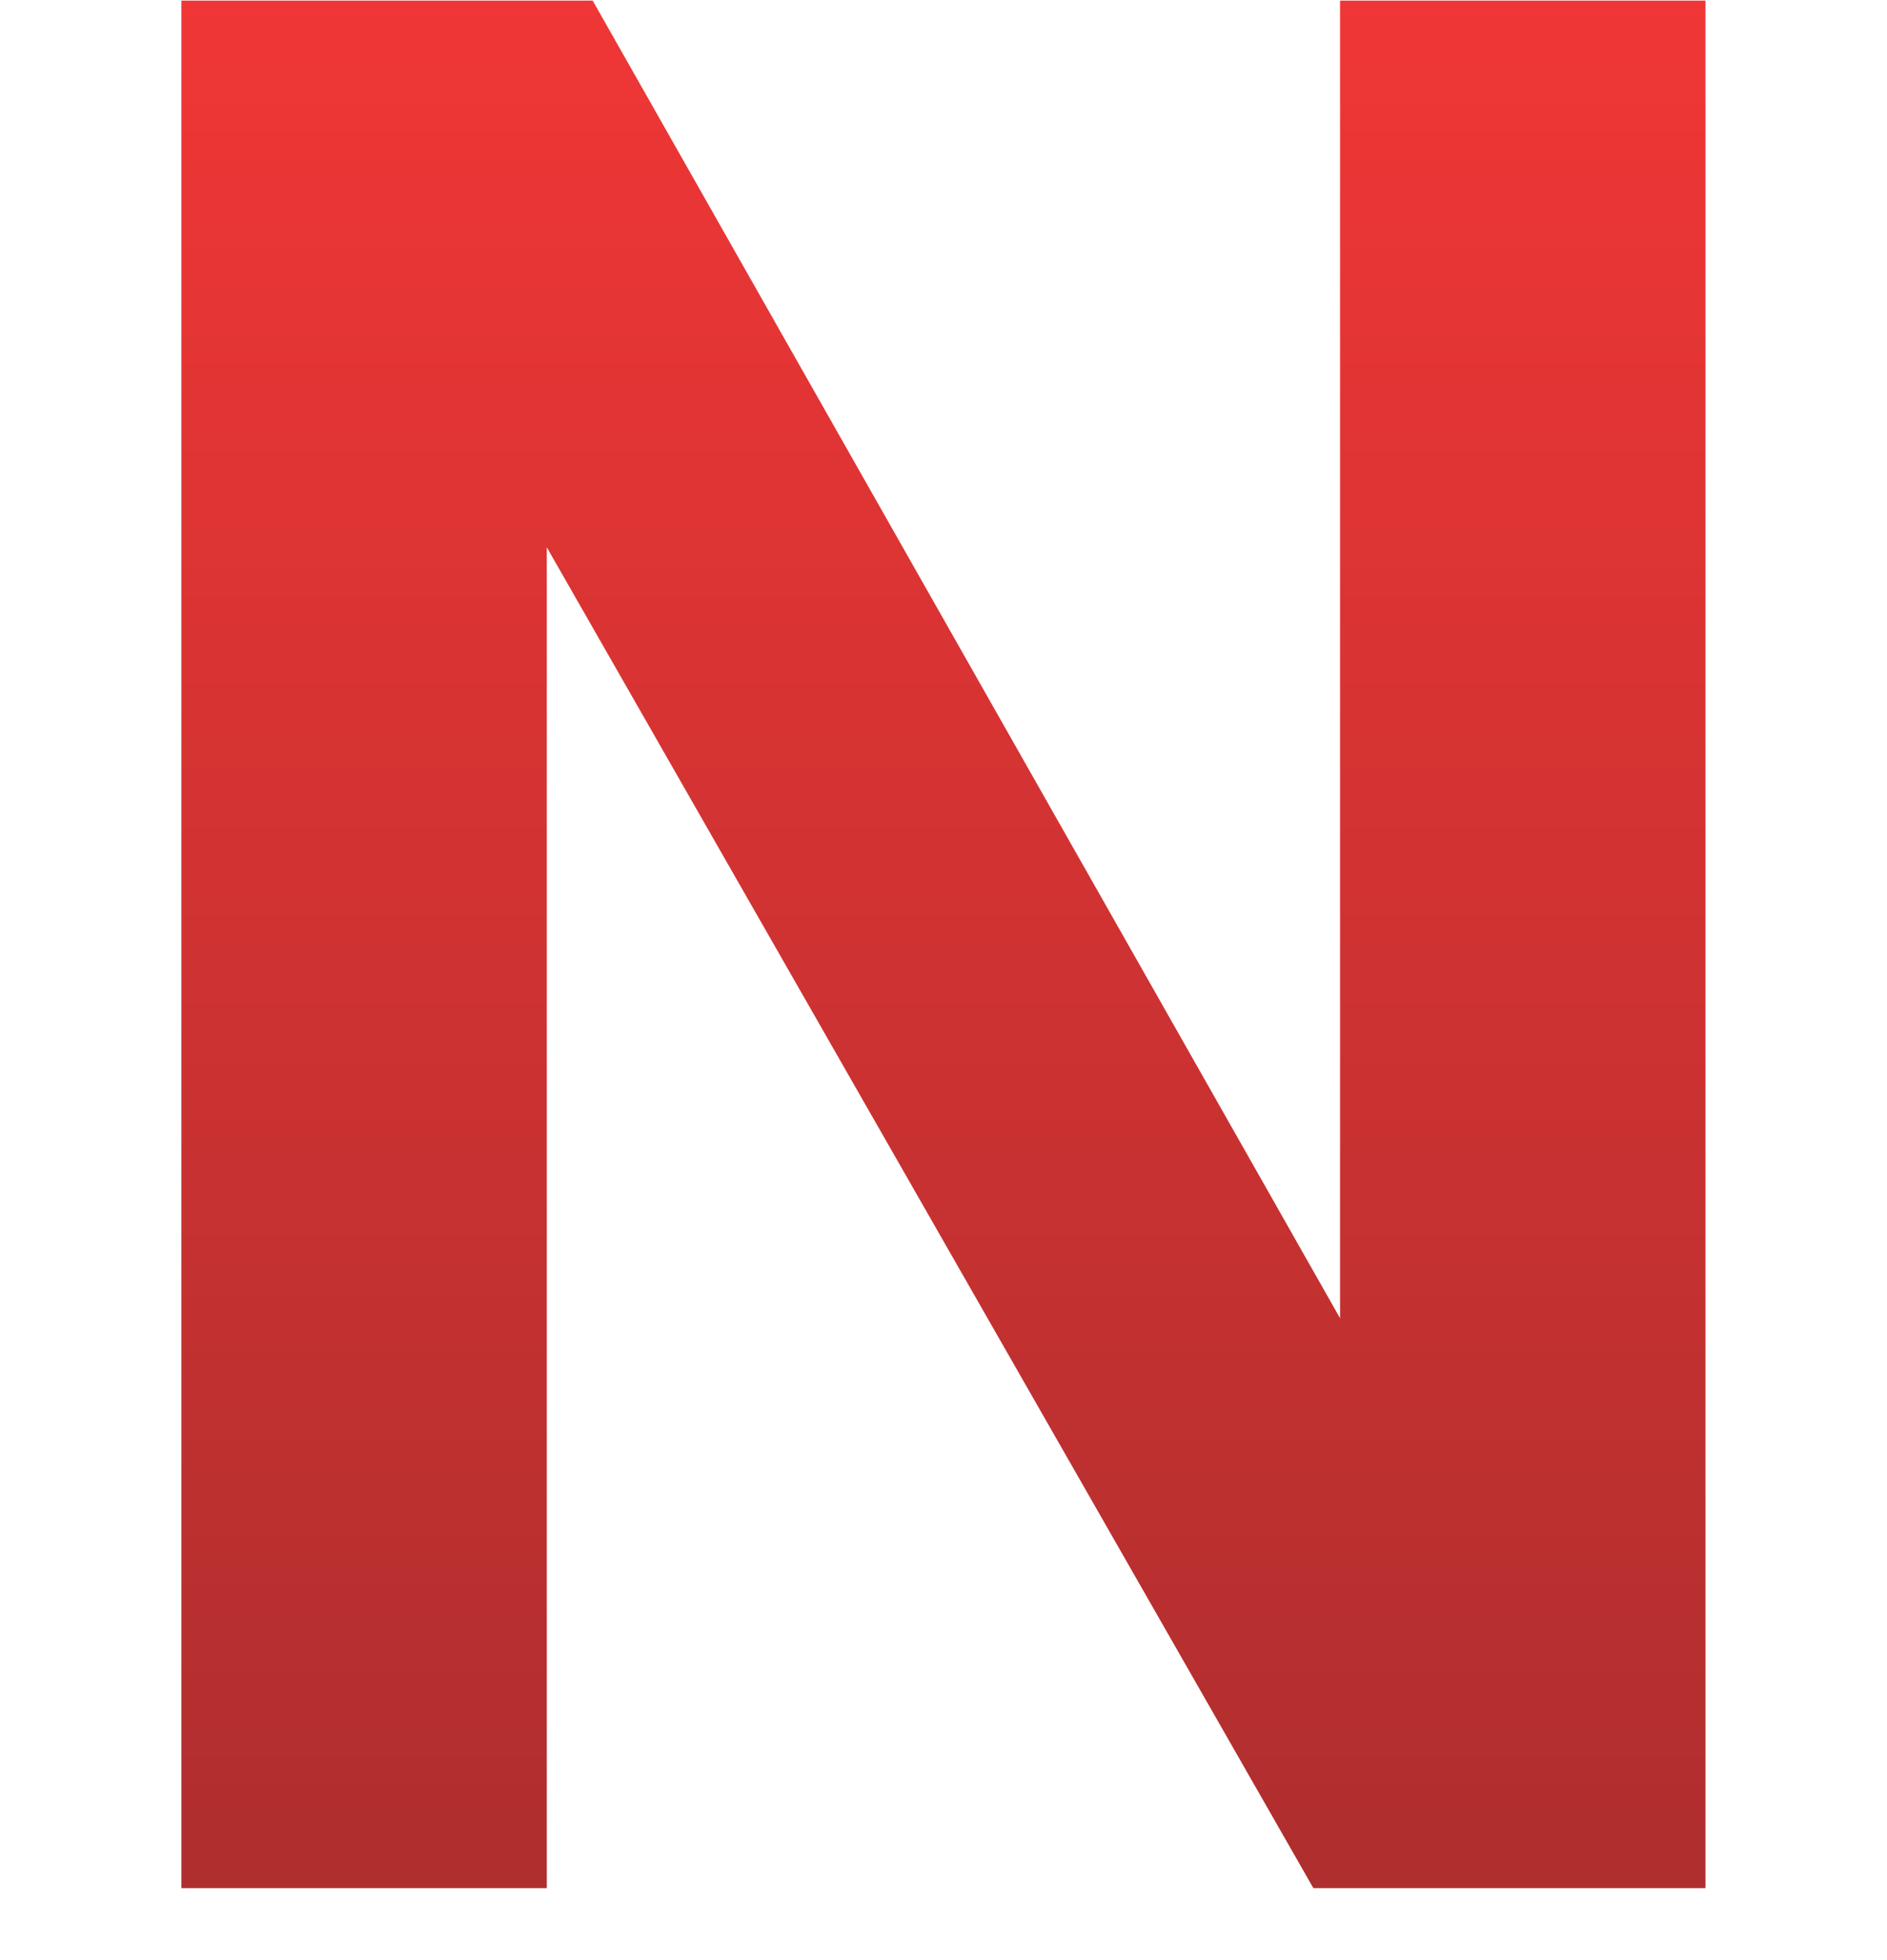
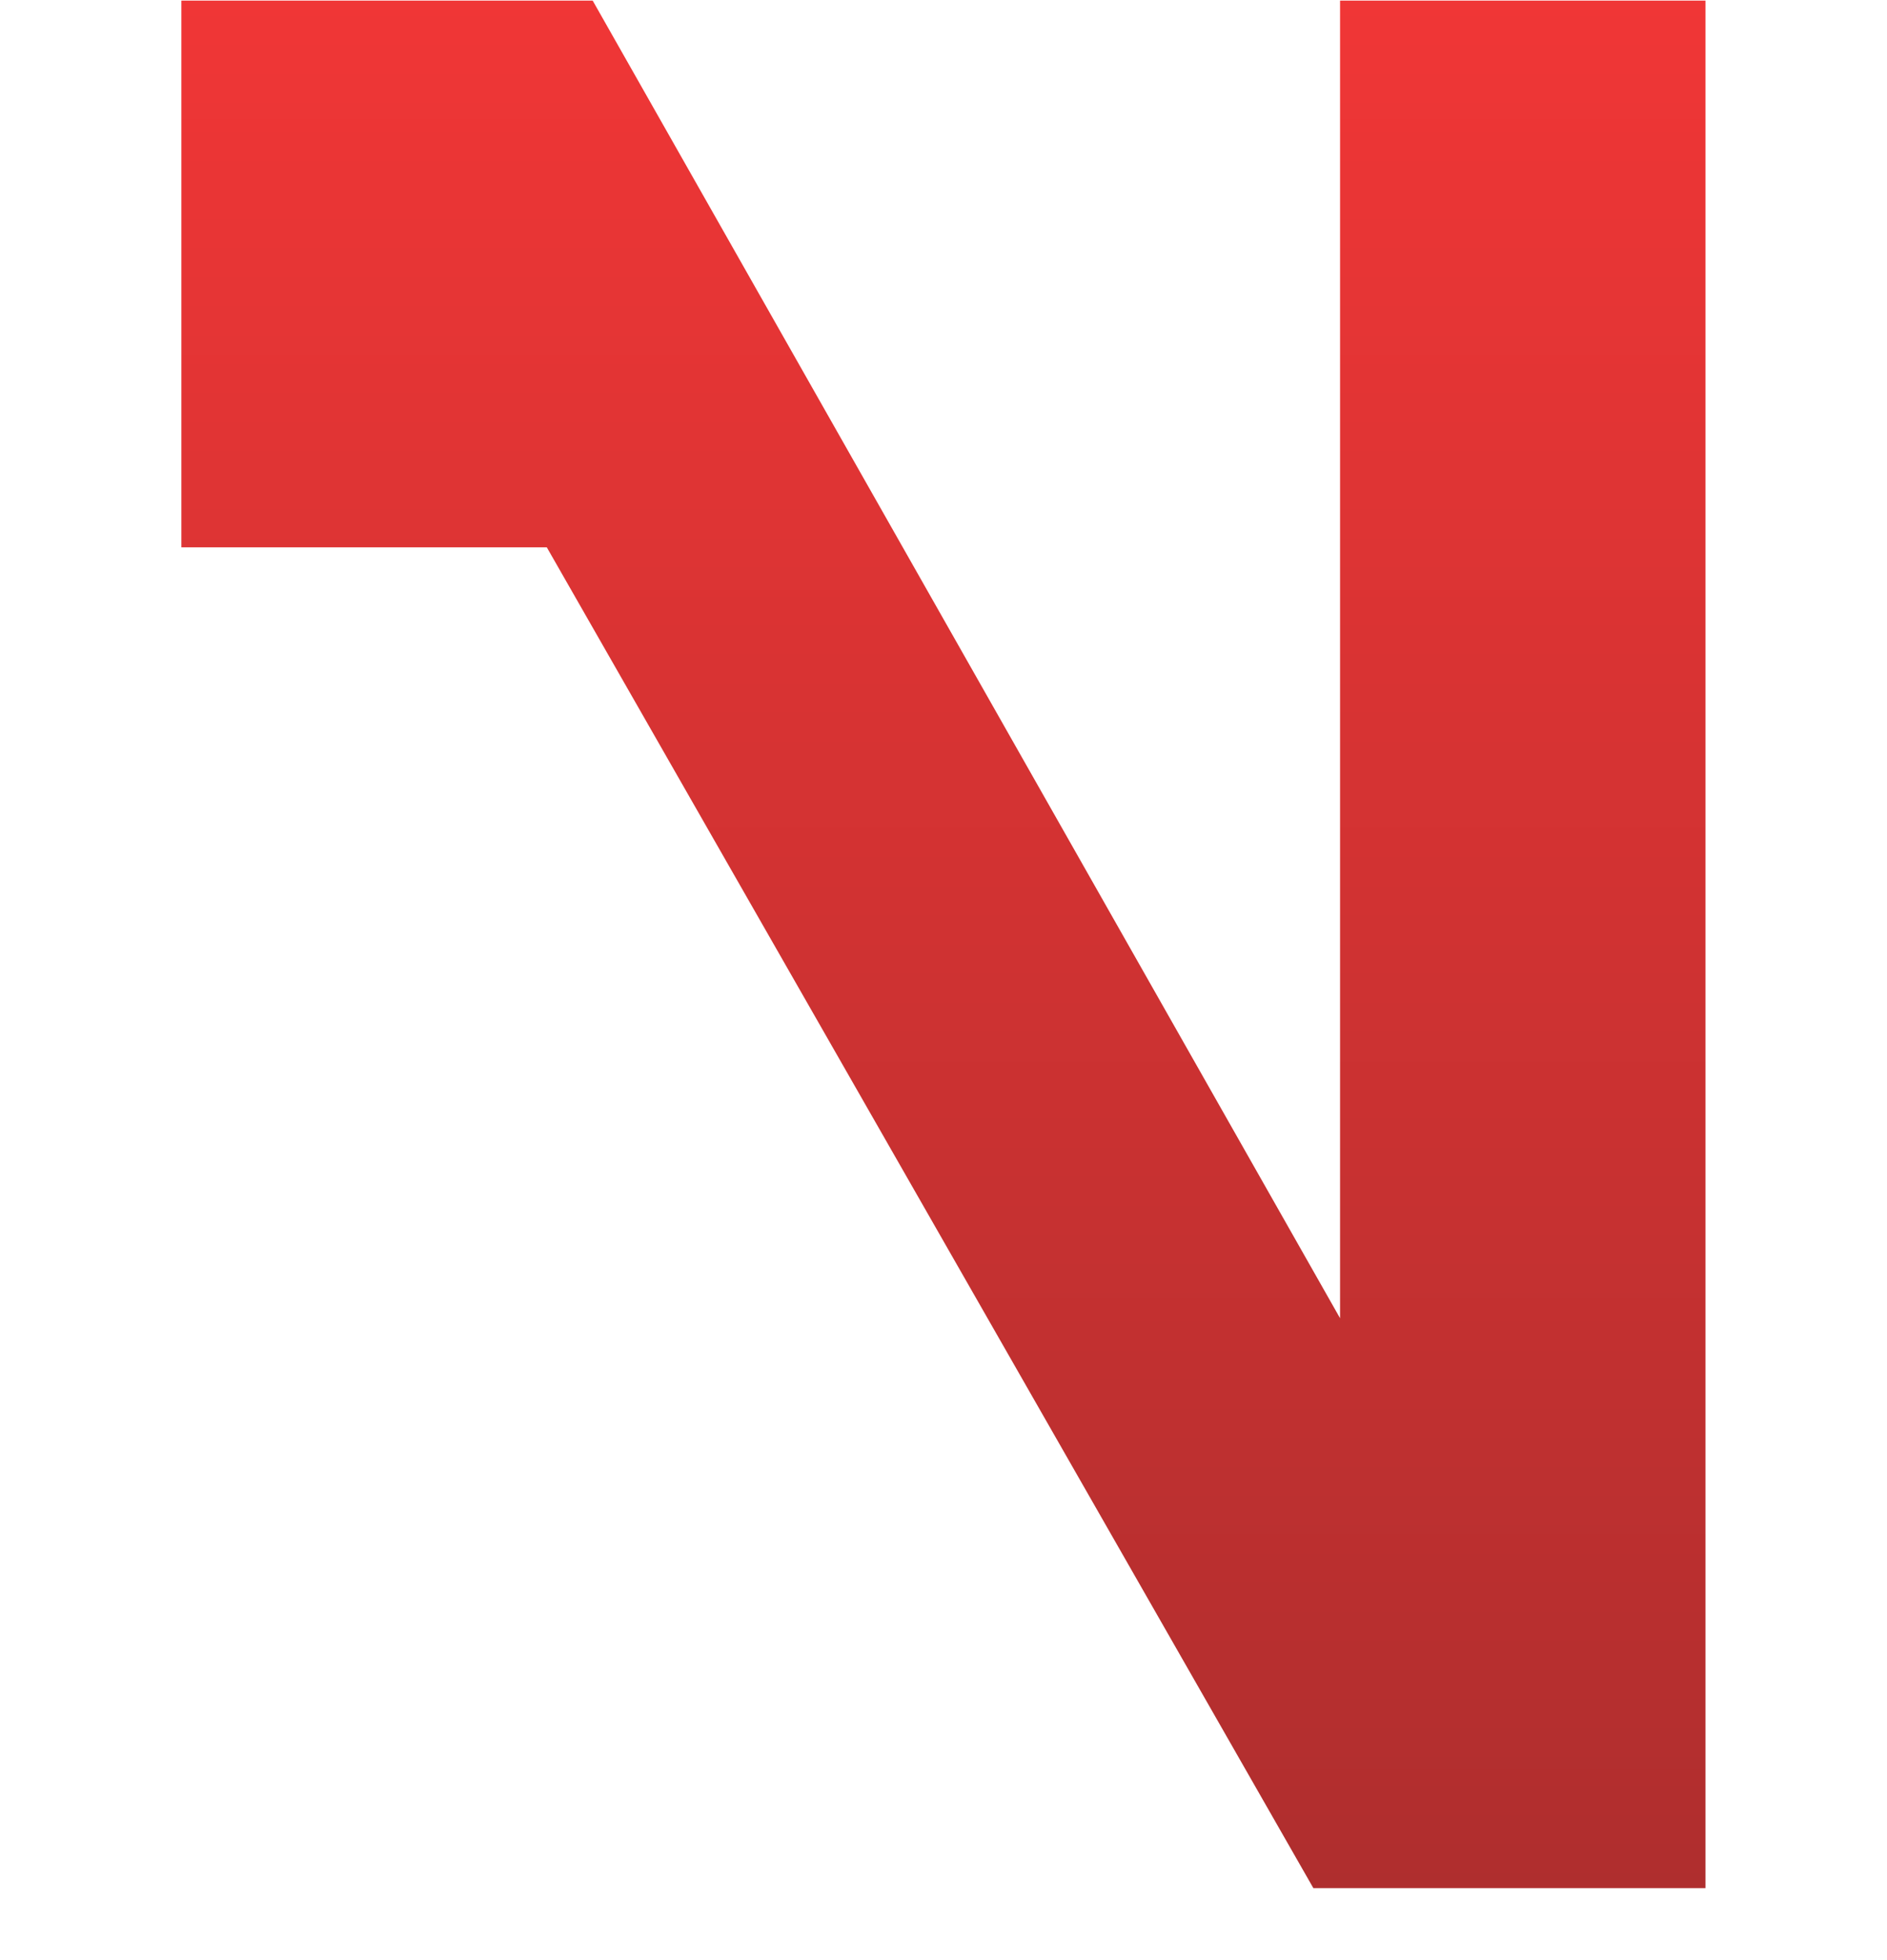
<svg xmlns="http://www.w3.org/2000/svg" width="26" height="27" viewBox="0 0 26 27" fill="none">
-   <path fill-rule="evenodd" clip-rule="evenodd" d="M2.499 0.008H8.166L18.464 18.158V0.008H23.499V26.008H18.096L7.534 7.539V26.008H2.499V0.008Z" fill="url(#paint0_linear_59_1172)" />
+   <path fill-rule="evenodd" clip-rule="evenodd" d="M2.499 0.008H8.166L18.464 18.158V0.008H23.499V26.008H18.096L7.534 7.539H2.499V0.008Z" fill="url(#paint0_linear_59_1172)" />
  <defs>
    <linearGradient id="paint0_linear_59_1172" x1="2.499" y1="0.008" x2="2.499" y2="26.008" gradientUnits="userSpaceOnUse">
      <stop stop-color="#F03636" />
      <stop offset="1" stop-color="#AF2E2E" />
    </linearGradient>
  </defs>
</svg>